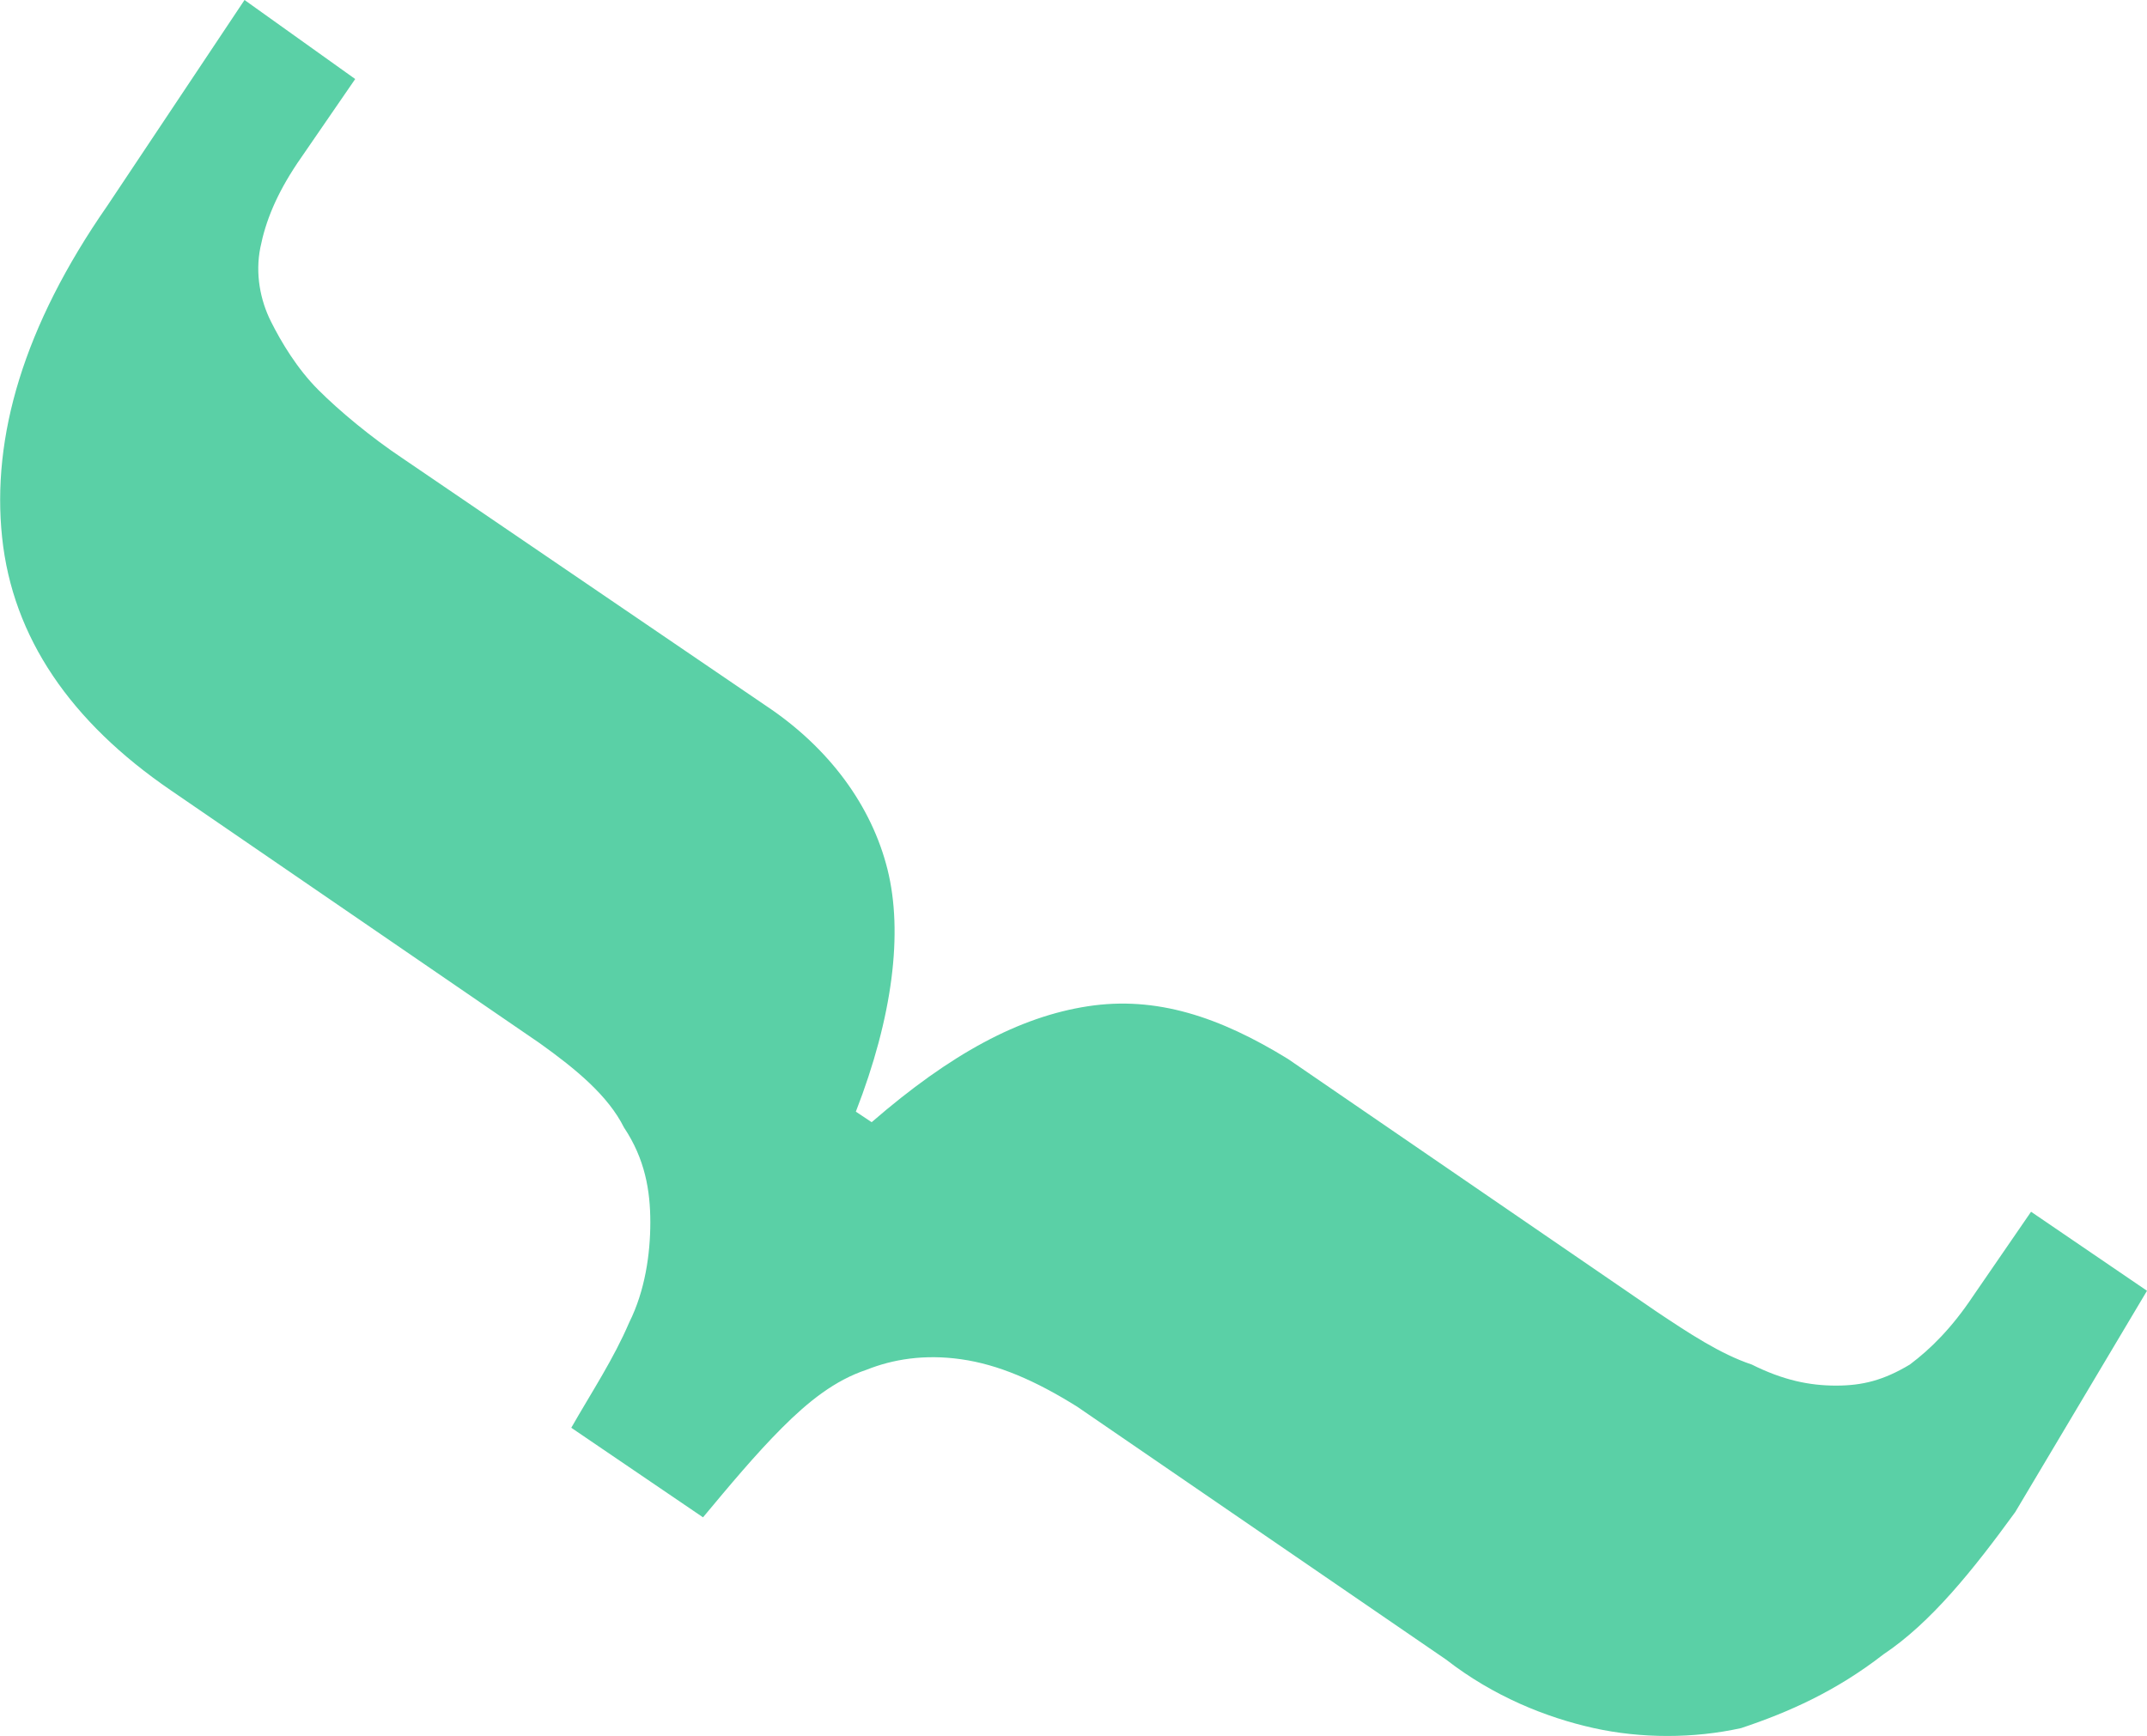
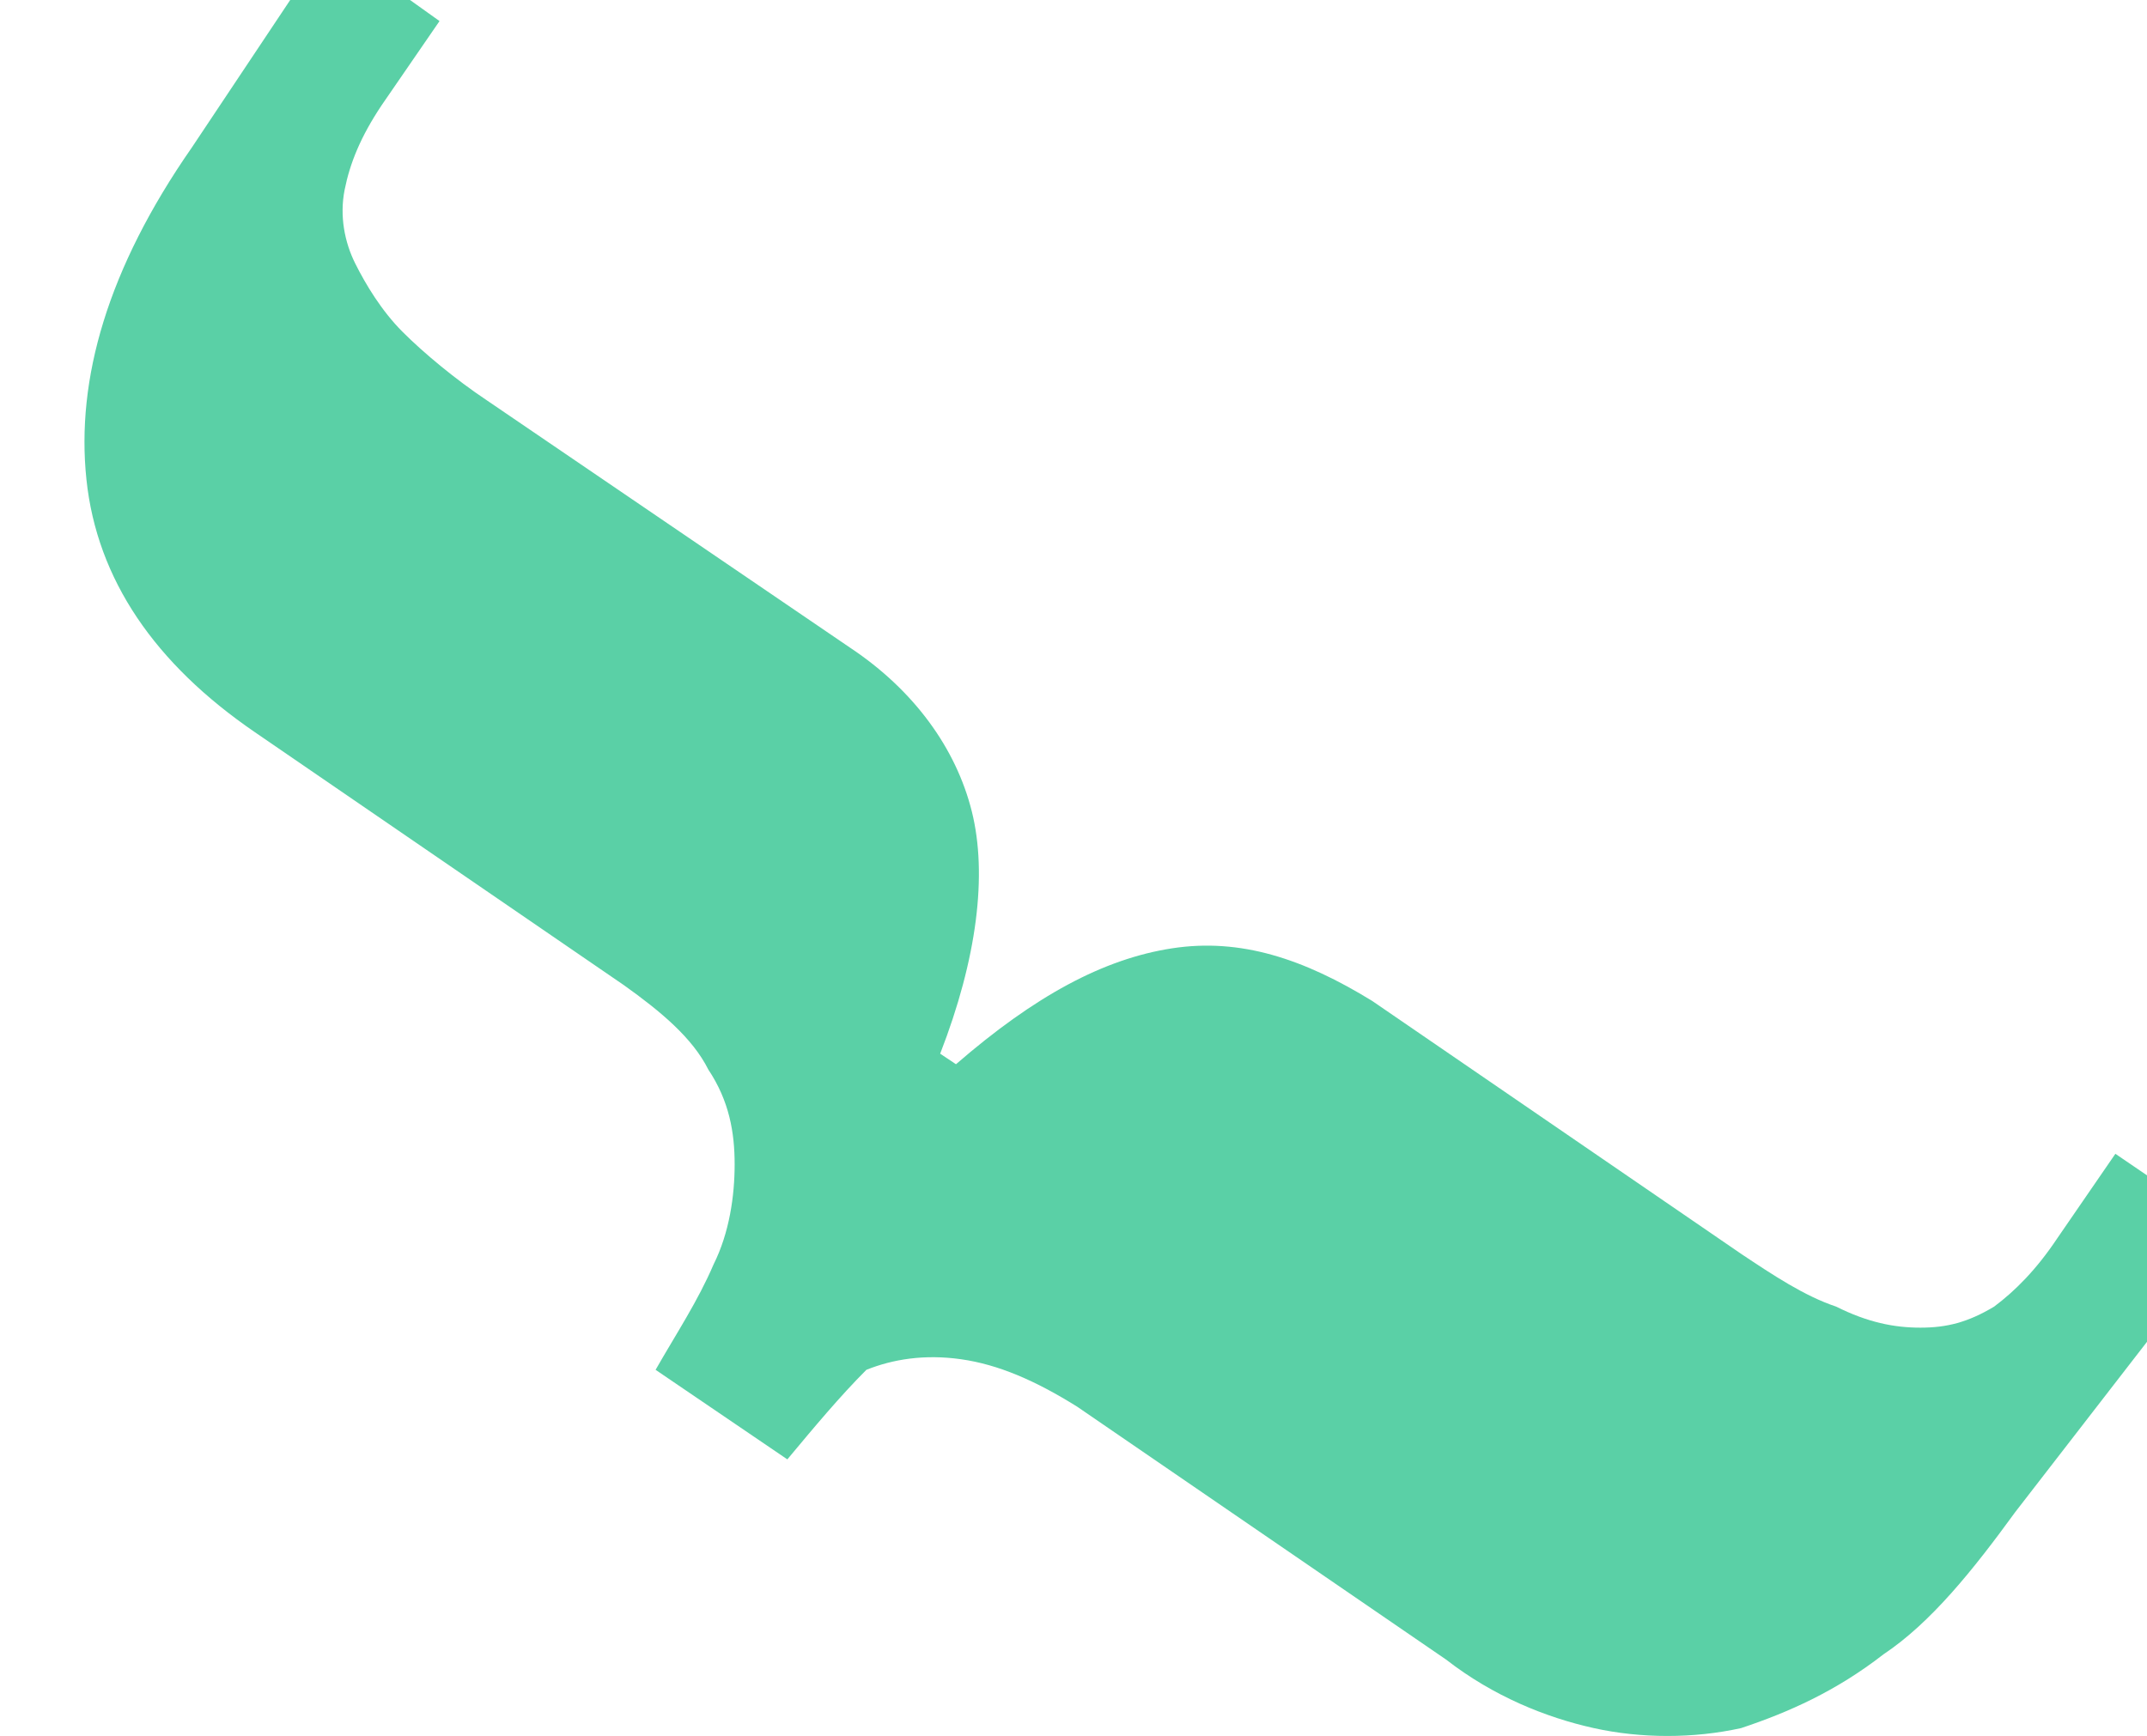
<svg xmlns="http://www.w3.org/2000/svg" version="1.1" id="Layer_1" x="0px" y="0px" style="enable-background:new 0 0 841.9 595.3;" xml:space="preserve" viewBox="400.46 281 40.74 32.95">
  <style type="text/css">
	.st0{fill:#5AD0A6;}
</style>
-   <path class="st0" d="M438.7,309.7c-0.8,1.1-1.6,2.1-2.5,2.7c-0.9,0.7-1.8,1.1-2.7,1.4c-0.9,0.2-1.9,0.2-2.8,0  c-0.9-0.2-1.9-0.6-2.8-1.3l-7-4.8c-0.8-0.5-1.5-0.8-2.2-0.9c-0.7-0.1-1.3,0-1.8,0.2c-0.6,0.2-1.1,0.6-1.6,1.1  c-0.5,0.5-1,1.1-1.5,1.7l-2.5-1.7c0.4-0.7,0.8-1.3,1.1-2c0.3-0.6,0.4-1.3,0.4-1.9c0-0.6-0.1-1.2-0.5-1.8c-0.3-0.6-0.9-1.1-1.6-1.6  l-7-4.8c-1.9-1.3-3-2.9-3.2-4.8c-0.2-1.9,0.4-4,2-6.3l2.6-3.9l2.1,1.5l-1.1,1.6c-0.4,0.6-0.6,1.1-0.7,1.6c-0.1,0.5,0,1,0.2,1.4  c0.2,0.4,0.5,0.9,0.9,1.3c0.4,0.4,1,0.9,1.6,1.3l6.9,4.7c1.2,0.8,2,1.9,2.3,3.1c0.3,1.2,0.1,2.8-0.6,4.6l0.3,0.2  c1.5-1.3,2.8-2,4.1-2.2c1.3-0.2,2.5,0.2,3.8,1l7,4.8c0.6,0.4,1.2,0.8,1.8,1c0.6,0.3,1.1,0.4,1.6,0.4c0.5,0,0.9-0.1,1.4-0.4  c0.4-0.3,0.8-0.7,1.2-1.3l1.1-1.6l2.2,1.5L438.7,309.7z" />
+   <path class="st0" d="M438.7,309.7c-0.8,1.1-1.6,2.1-2.5,2.7c-0.9,0.7-1.8,1.1-2.7,1.4c-0.9,0.2-1.9,0.2-2.8,0  c-0.9-0.2-1.9-0.6-2.8-1.3l-7-4.8c-0.8-0.5-1.5-0.8-2.2-0.9c-0.7-0.1-1.3,0-1.8,0.2c-0.5,0.5-1,1.1-1.5,1.7l-2.5-1.7c0.4-0.7,0.8-1.3,1.1-2c0.3-0.6,0.4-1.3,0.4-1.9c0-0.6-0.1-1.2-0.5-1.8c-0.3-0.6-0.9-1.1-1.6-1.6  l-7-4.8c-1.9-1.3-3-2.9-3.2-4.8c-0.2-1.9,0.4-4,2-6.3l2.6-3.9l2.1,1.5l-1.1,1.6c-0.4,0.6-0.6,1.1-0.7,1.6c-0.1,0.5,0,1,0.2,1.4  c0.2,0.4,0.5,0.9,0.9,1.3c0.4,0.4,1,0.9,1.6,1.3l6.9,4.7c1.2,0.8,2,1.9,2.3,3.1c0.3,1.2,0.1,2.8-0.6,4.6l0.3,0.2  c1.5-1.3,2.8-2,4.1-2.2c1.3-0.2,2.5,0.2,3.8,1l7,4.8c0.6,0.4,1.2,0.8,1.8,1c0.6,0.3,1.1,0.4,1.6,0.4c0.5,0,0.9-0.1,1.4-0.4  c0.4-0.3,0.8-0.7,1.2-1.3l1.1-1.6l2.2,1.5L438.7,309.7z" />
</svg>